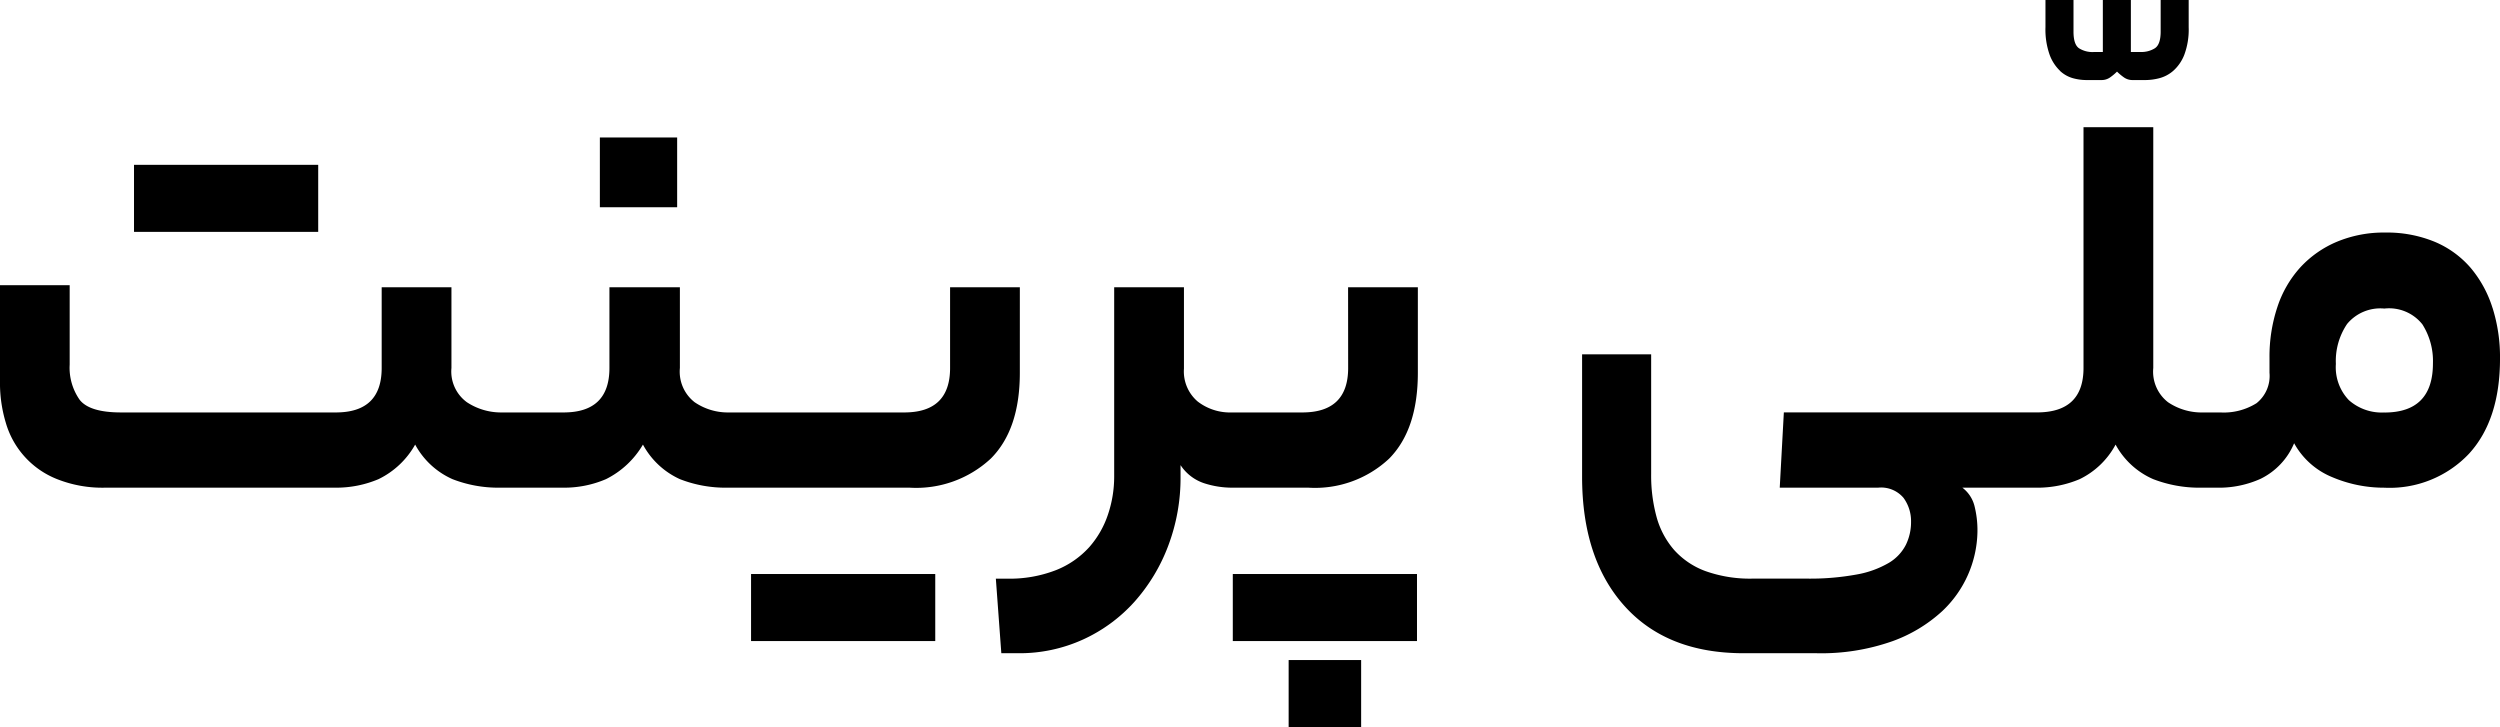
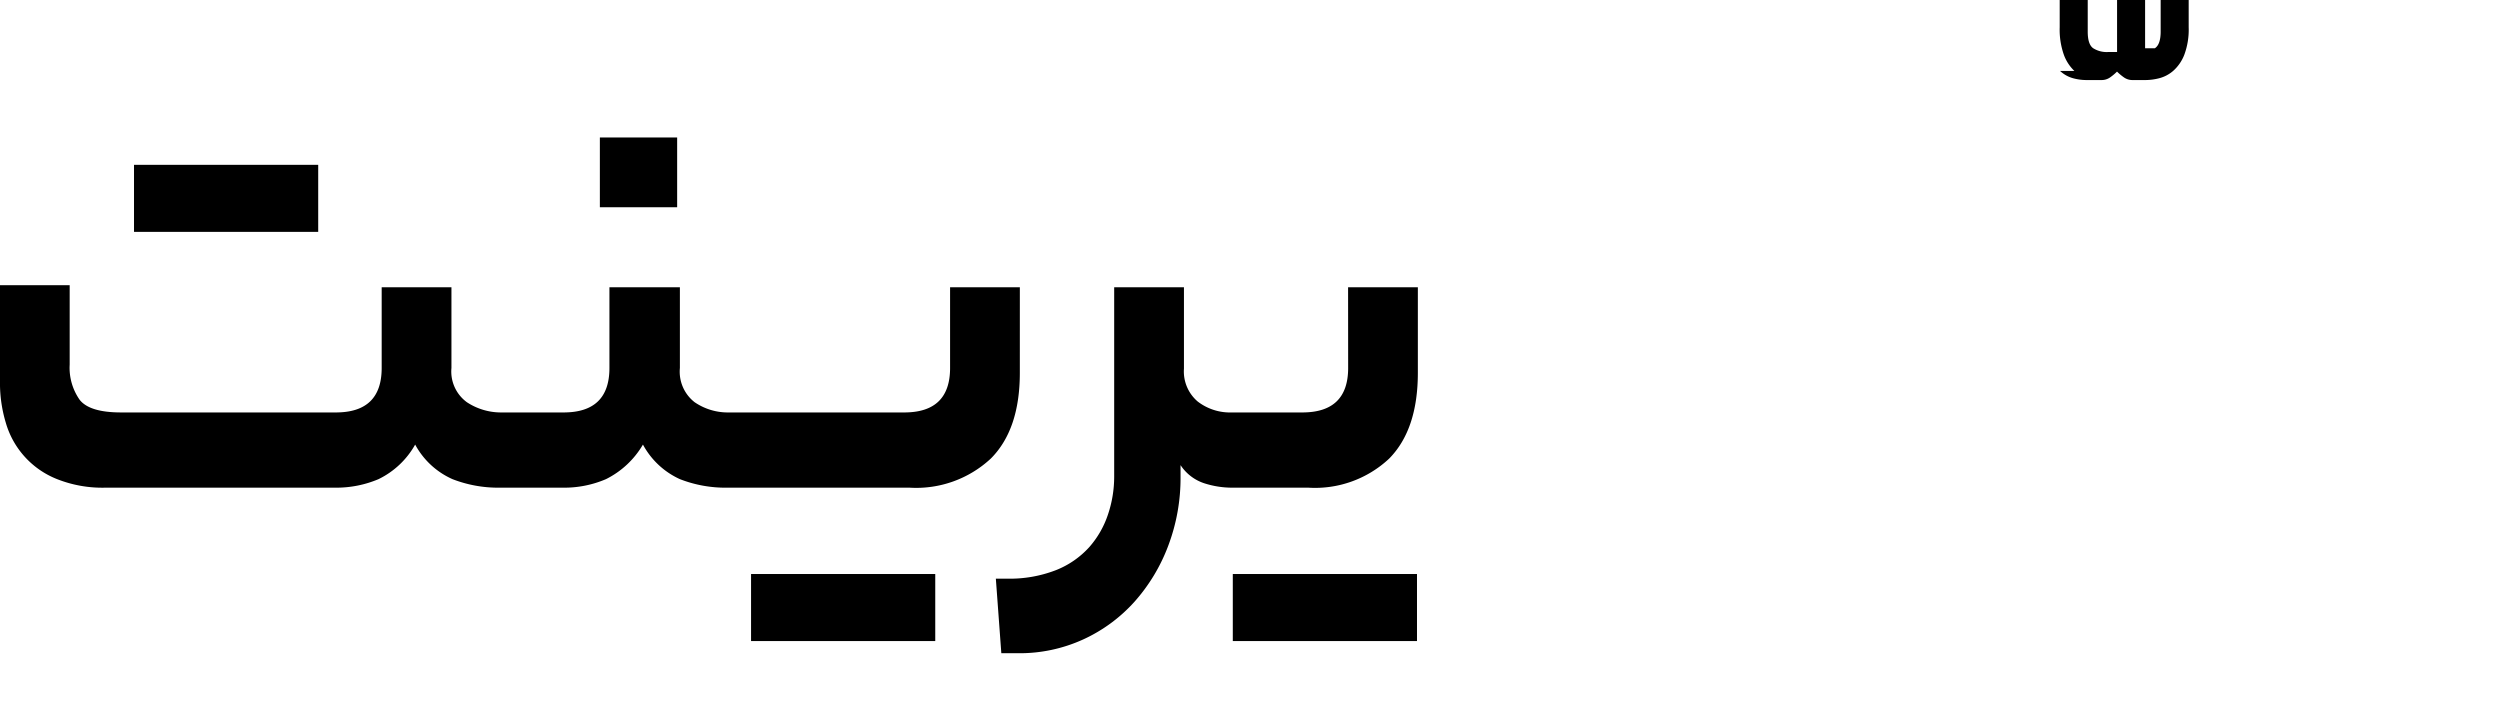
<svg xmlns="http://www.w3.org/2000/svg" id="Group_299" data-name="Group 299" width="200.317" height="58.259" viewBox="0 0 200.317 58.259">
  <rect id="Rectangle_144" data-name="Rectangle 144" width="14.759" height="5.372" transform="translate(10.738 13.207)" />
  <rect id="Rectangle_145" data-name="Rectangle 145" width="14.759" height="5.372" transform="translate(60.18 45.994)" />
  <rect id="Rectangle_146" data-name="Rectangle 146" width="14.759" height="5.372" transform="translate(98.78 45.994)" />
  <rect id="Rectangle_147" data-name="Rectangle 147" width="6.193" height="5.59" transform="translate(48.065 11.016)" />
  <path id="Path_342" data-name="Path 342" d="M81.719,46.307h-5.59v6.468q0,3.563-3.672,3.562H58.425a4.711,4.711,0,0,1-2.767-.822,3.1,3.1,0,0,1-1.179-2.74V46.307H48.834v6.468q0,3.563-3.672,3.562H40.23a4.968,4.968,0,0,1-2.822-.822,3.046,3.046,0,0,1-1.233-2.74V46.307h-5.59v6.468q0,3.563-3.673,3.562H9.7q-2.521,0-3.315-1.014a4.466,4.466,0,0,1-.8-2.822V46.142H0v7.783a11.039,11.039,0,0,0,.466,3.234,6.912,6.912,0,0,0,4.11,4.521,9.85,9.85,0,0,0,3.864.685h18.47a8.669,8.669,0,0,0,3.425-.685,6.741,6.741,0,0,0,2.933-2.768,6.306,6.306,0,0,0,2.986,2.768,10.069,10.069,0,0,0,3.754.685h5.151a8.474,8.474,0,0,0,3.4-.685,7.09,7.09,0,0,0,2.96-2.768,6.336,6.336,0,0,0,2.959,2.768,10.008,10.008,0,0,0,3.782.685H72.895a8.776,8.776,0,0,0,6.494-2.329q2.33-2.328,2.329-6.878Z" transform="translate(-0.002 -23.289)" />
-   <rect id="Rectangle_148" data-name="Rectangle 148" width="5.809" height="5.372" transform="translate(103.255 52.887)" />
  <path id="Path_343" data-name="Path 343" d="M172.755,52.908q0,3.563-3.672,3.562h-5.644a4.245,4.245,0,0,1-2.741-.877,3.163,3.163,0,0,1-1.1-2.63V46.44h-5.59V61.622a9.467,9.467,0,0,1-.494,3.014,7.553,7.553,0,0,1-1.507,2.631,7.135,7.135,0,0,1-2.658,1.836,10.239,10.239,0,0,1-3.946.685h-.877l.439,5.975h1.37a12.258,12.258,0,0,0,5.179-1.1,12.5,12.5,0,0,0,4.111-3.015,14.279,14.279,0,0,0,2.713-4.494,15.353,15.353,0,0,0,.987-5.536V60.69a3.626,3.626,0,0,0,1.89,1.452,7.3,7.3,0,0,0,2.22.356h6.137a8.682,8.682,0,0,0,6.468-2.329q2.3-2.328,2.3-6.878V46.44h-5.59Z" transform="translate(-64.732 -23.422)" />
-   <path id="Path_344" data-name="Path 344" d="M298.009,10.435a2.516,2.516,0,0,0,1.051.587,4.071,4.071,0,0,0,1.015.143h1.247a1.173,1.173,0,0,0,.7-.214,4.169,4.169,0,0,0,.552-.463,4.209,4.209,0,0,0,.553.463,1.172,1.172,0,0,0,.7.214h1.068a4.493,4.493,0,0,0,1.051-.143,2.763,2.763,0,0,0,1.123-.587,3.336,3.336,0,0,0,.891-1.283,5.792,5.792,0,0,0,.356-2.227V4.751h-2.245v2.53q0,1.034-.463,1.336a2.034,2.034,0,0,1-1.14.3h-.784V4.751h-2.246V8.92h-.748a2.016,2.016,0,0,1-1.158-.3q-.445-.3-.445-1.336V4.751h-2.246V6.925a6.061,6.061,0,0,0,.338,2.227,3.389,3.389,0,0,0,.838,1.283" transform="translate(-132.944 -4.751)" />
-   <path id="Path_345" data-name="Path 345" d="M302.546,37.679a9.252,9.252,0,0,0-1.754-3.206,7.753,7.753,0,0,0-2.878-2.083,10.011,10.011,0,0,0-3.973-.739,9.717,9.717,0,0,0-3.864.739,8.408,8.408,0,0,0-2.932,2.056,8.808,8.808,0,0,0-1.836,3.179,12.589,12.589,0,0,0-.63,4.056v1.205a2.786,2.786,0,0,1-1.041,2.439,4.953,4.953,0,0,1-2.9.74h-1.371a4.807,4.807,0,0,1-2.822-.822,3.1,3.1,0,0,1-1.178-2.74V23.208h-5.59V42.5q0,3.563-3.727,3.562H245.766l-.329,6.029h7.893a2.35,2.35,0,0,1,2.028.822,3.158,3.158,0,0,1,.6,1.918,4.152,4.152,0,0,1-.412,1.836,3.584,3.584,0,0,1-1.37,1.452,7.786,7.786,0,0,1-2.576.931,20.641,20.641,0,0,1-4.028.329H243.3a10.611,10.611,0,0,1-3.809-.6,6.284,6.284,0,0,1-2.521-1.7,6.752,6.752,0,0,1-1.4-2.63A12.562,12.562,0,0,1,235.134,51V41.406H229.6v9.811q0,6.576,3.4,10.358t9.536,3.782h5.81a17.108,17.108,0,0,0,6.11-.959,11.8,11.8,0,0,0,4-2.412,8.941,8.941,0,0,0,2.822-6.33,7.982,7.982,0,0,0-.247-2.137,2.66,2.66,0,0,0-.959-1.425h5.973a8.673,8.673,0,0,0,3.425-.685,6.456,6.456,0,0,0,2.877-2.768,6.274,6.274,0,0,0,3.015,2.768,10.281,10.281,0,0,0,3.782.685h1.59a8.1,8.1,0,0,0,3.233-.712,5.555,5.555,0,0,0,2.686-2.85,6.121,6.121,0,0,0,3.042,2.713,10.606,10.606,0,0,0,4.193.85,8.743,8.743,0,0,0,6.769-2.713q2.493-2.713,2.493-7.645a13.13,13.13,0,0,0-.6-4.056m-8.66,8.386a3.974,3.974,0,0,1-2.85-.987,3.811,3.811,0,0,1-1.042-2.9,5.289,5.289,0,0,1,.9-3.206,3.457,3.457,0,0,1,2.987-1.233,3.406,3.406,0,0,1,3.042,1.261,5.478,5.478,0,0,1,.849,3.124q0,3.946-3.891,3.946" transform="translate(-102.832 -13.017)" />
+   <path id="Path_344" data-name="Path 344" d="M298.009,10.435a2.516,2.516,0,0,0,1.051.587,4.071,4.071,0,0,0,1.015.143h1.247a1.173,1.173,0,0,0,.7-.214,4.169,4.169,0,0,0,.552-.463,4.209,4.209,0,0,0,.553.463,1.172,1.172,0,0,0,.7.214h1.068a4.493,4.493,0,0,0,1.051-.143,2.763,2.763,0,0,0,1.123-.587,3.336,3.336,0,0,0,.891-1.283,5.792,5.792,0,0,0,.356-2.227V4.751h-2.245v2.53q0,1.034-.463,1.336h-.784V4.751h-2.246V8.92h-.748a2.016,2.016,0,0,1-1.158-.3q-.445-.3-.445-1.336V4.751h-2.246V6.925a6.061,6.061,0,0,0,.338,2.227,3.389,3.389,0,0,0,.838,1.283" transform="translate(-132.944 -4.751)" />
</svg>